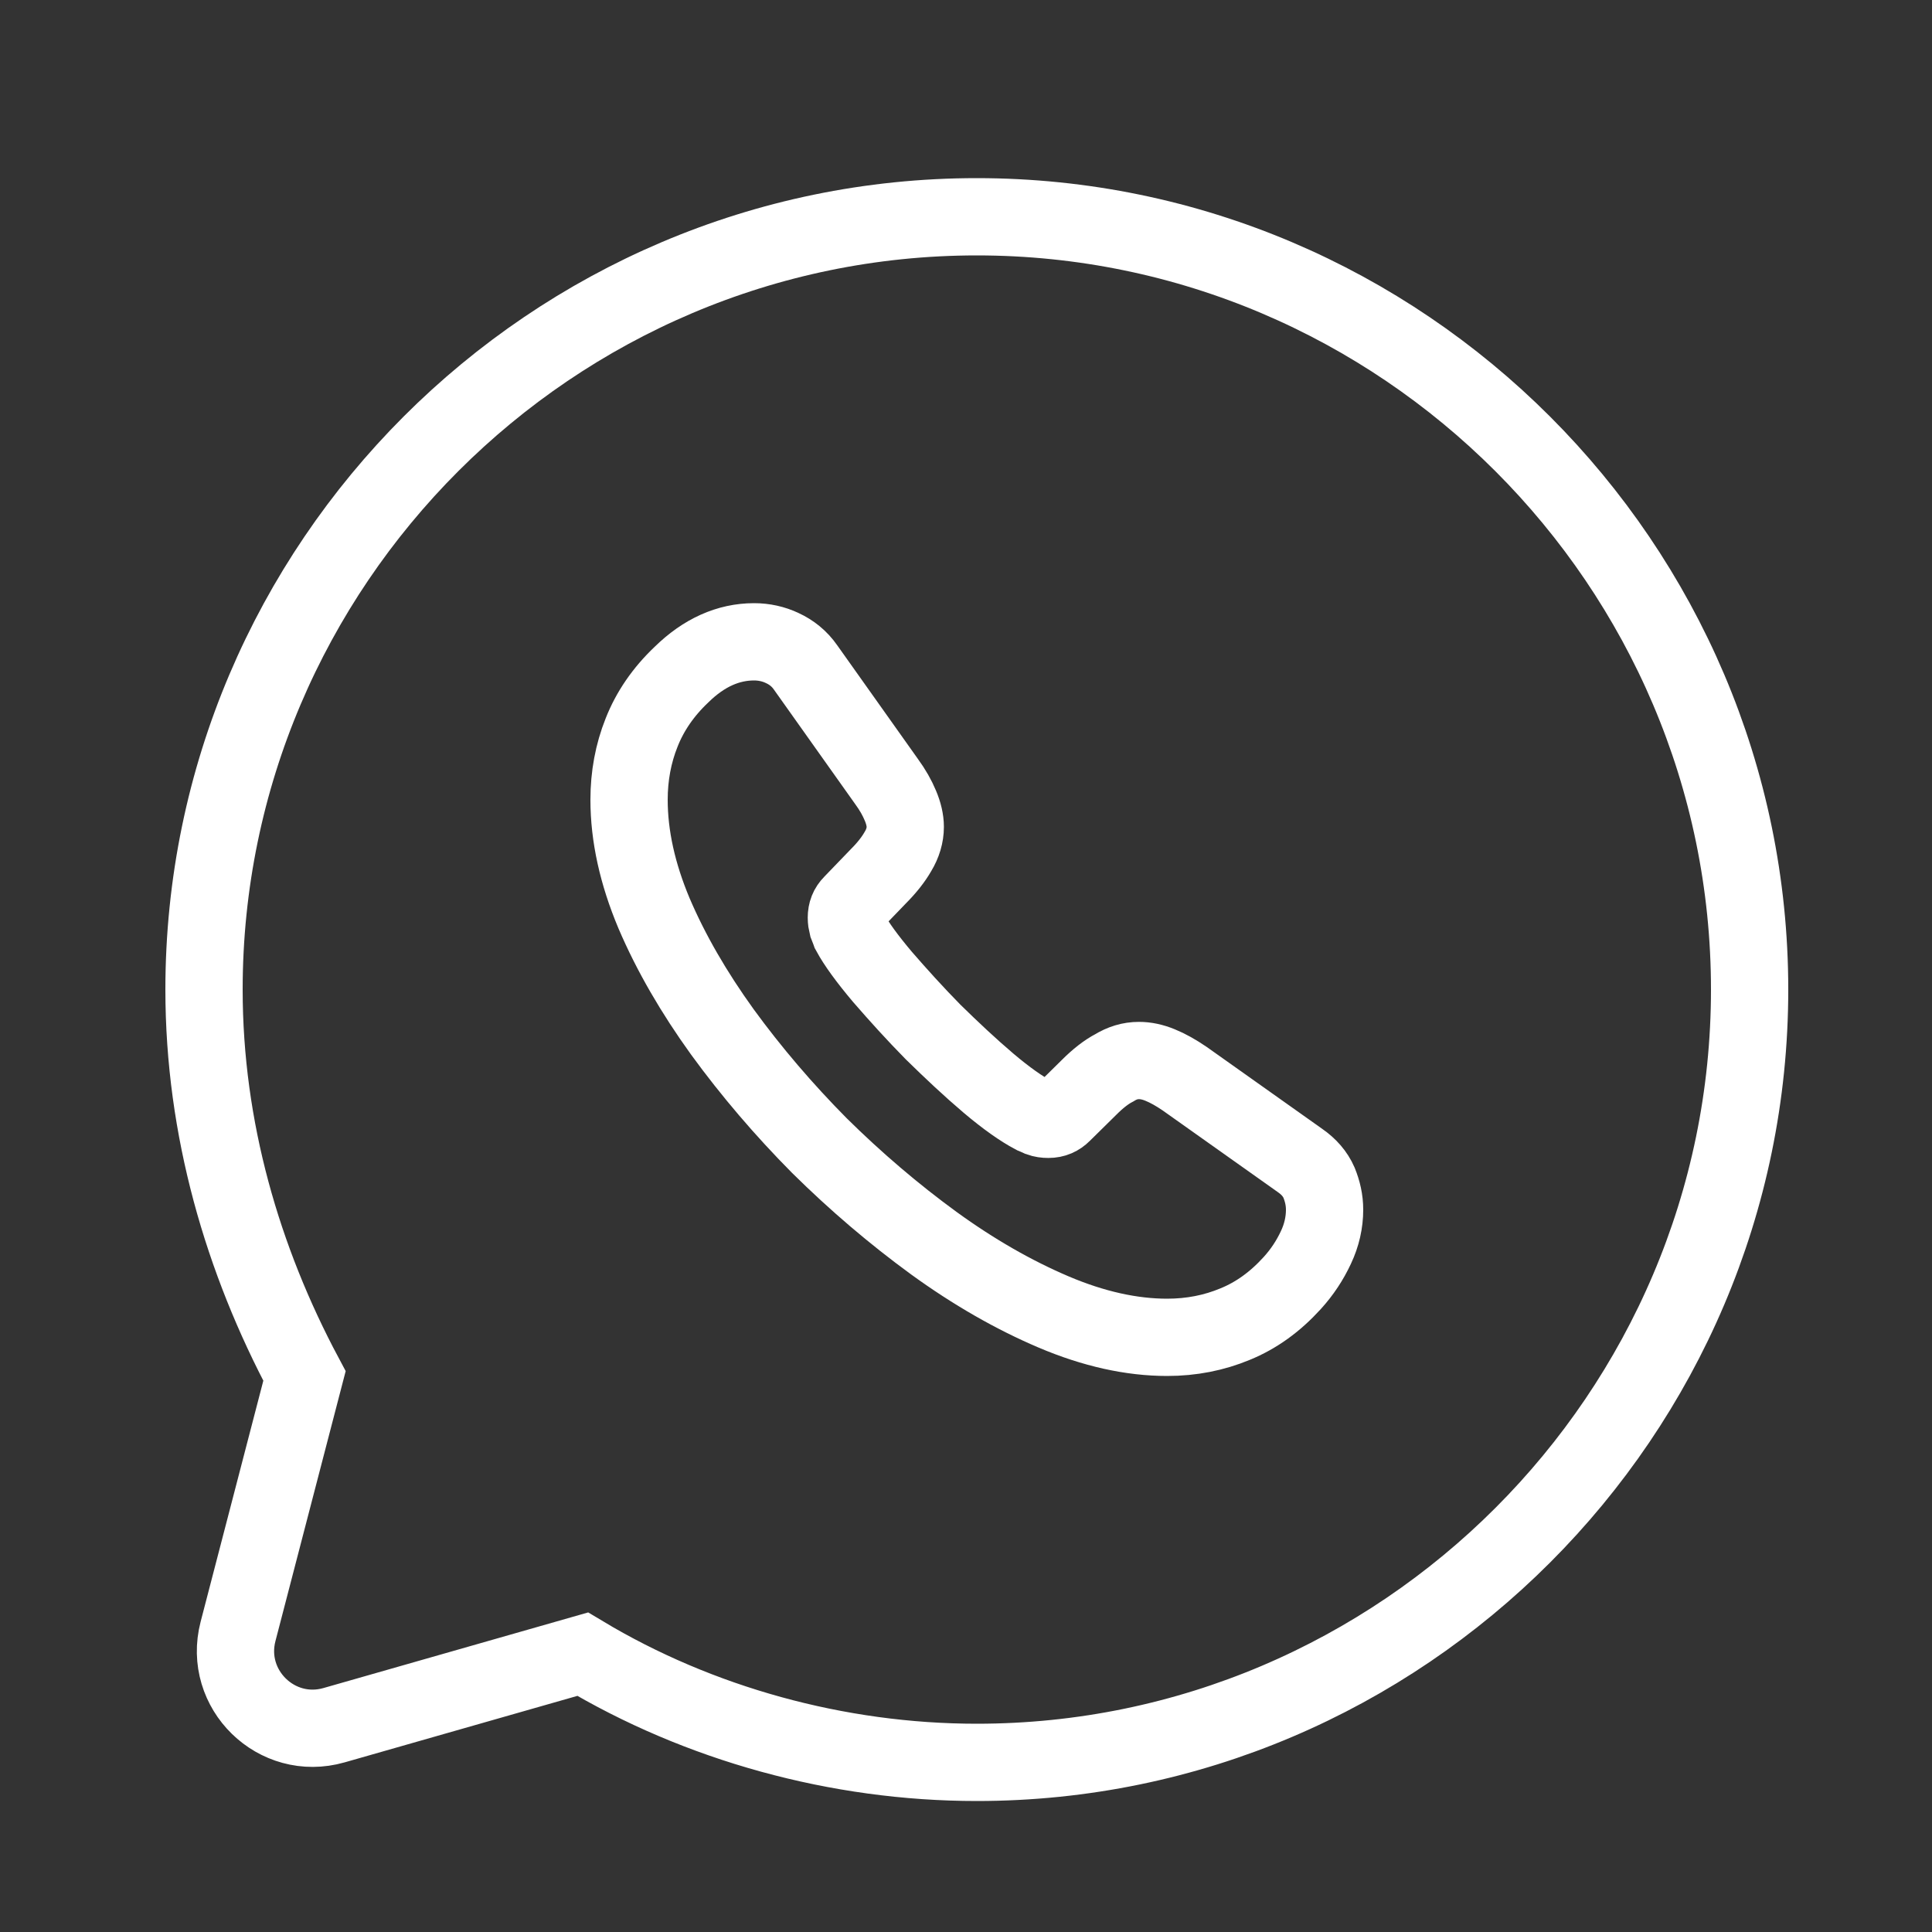
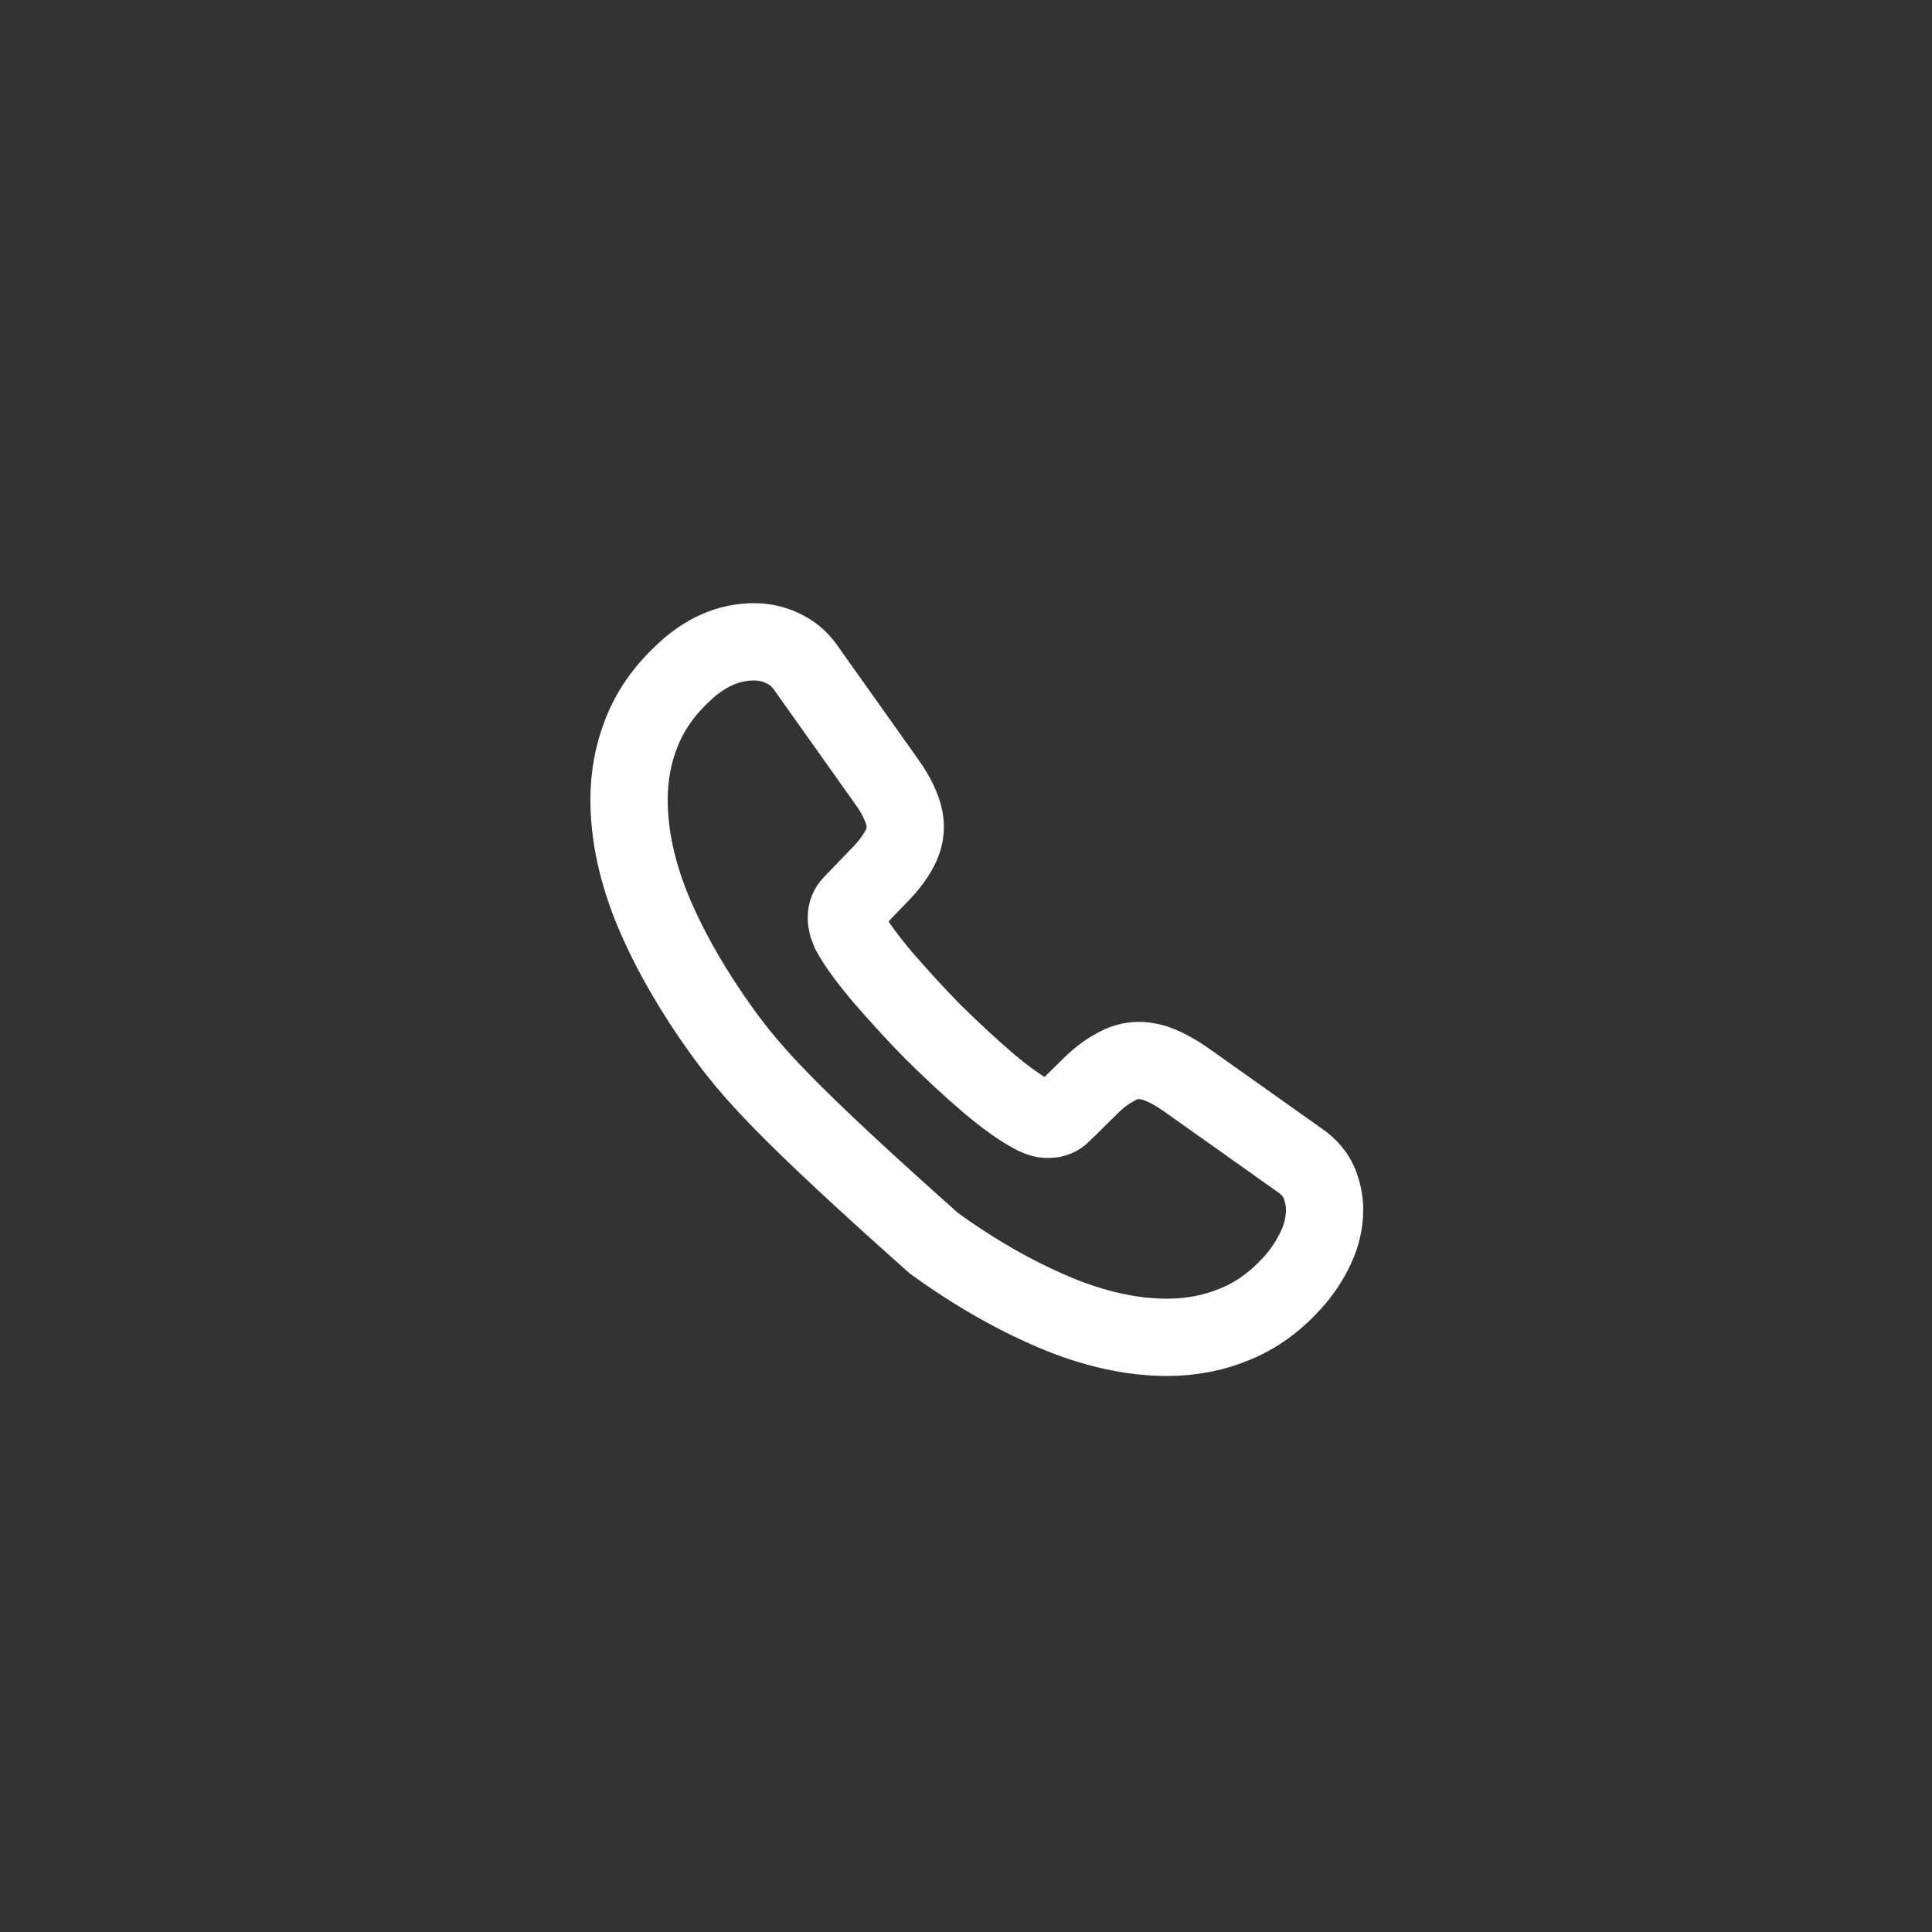
<svg xmlns="http://www.w3.org/2000/svg" width="25" height="25" viewBox="0 0 25 25" fill="none">
  <rect x="0" y="0" width="25" height="25" fill="#333333" stroke="none" />
-   <path d="M7.54 21.405C9.04 22.305 10.84 22.805 12.64 22.805C18.14 22.805 22.64 18.305 22.64 12.805C22.64 7.305 18.14 2.805 12.64 2.805C7.14 2.805 2.64 7.305 2.64 12.805C2.64 14.605 3.14 16.305 3.94 17.805L3.08 21.111C2.886 21.86 3.579 22.537 4.323 22.324L7.54 21.405Z" stroke="white" strokeWidth="1.5" strokeMiterlimit="10" strokeLinecap="round" strokeLinejoin="round" />
-   <path d="M17.14 15.654C17.14 15.816 17.104 15.982 17.027 16.144C16.951 16.306 16.852 16.459 16.721 16.603C16.5 16.846 16.257 17.022 15.982 17.134C15.711 17.247 15.418 17.305 15.103 17.305C14.643 17.305 14.152 17.197 13.634 16.977C13.115 16.756 12.597 16.459 12.083 16.086C11.565 15.708 11.074 15.289 10.605 14.826C10.141 14.358 9.722 13.867 9.348 13.354C8.978 12.841 8.681 12.328 8.464 11.82C8.248 11.307 8.14 10.816 8.14 10.348C8.14 10.042 8.194 9.75 8.302 9.48C8.41 9.205 8.582 8.953 8.82 8.728C9.109 8.445 9.424 8.305 9.758 8.305C9.884 8.305 10.01 8.332 10.123 8.386C10.24 8.44 10.344 8.521 10.425 8.638L11.47 10.11C11.552 10.222 11.61 10.326 11.651 10.425C11.691 10.519 11.714 10.614 11.714 10.699C11.714 10.807 11.682 10.915 11.619 11.019C11.56 11.122 11.475 11.23 11.367 11.338L11.024 11.694C10.975 11.743 10.952 11.802 10.952 11.874C10.952 11.91 10.957 11.941 10.966 11.977C10.979 12.013 10.993 12.04 11.002 12.067C11.083 12.216 11.223 12.409 11.421 12.643C11.624 12.877 11.84 13.116 12.074 13.354C12.318 13.593 12.552 13.813 12.791 14.016C13.025 14.214 13.219 14.349 13.372 14.43C13.395 14.439 13.422 14.452 13.453 14.466C13.489 14.479 13.525 14.484 13.566 14.484C13.643 14.484 13.701 14.457 13.751 14.407L14.093 14.07C14.206 13.957 14.314 13.872 14.418 13.818C14.521 13.755 14.625 13.723 14.738 13.723C14.823 13.723 14.914 13.741 15.013 13.782C15.112 13.822 15.216 13.881 15.328 13.957L16.82 15.015C16.937 15.096 17.018 15.19 17.068 15.303C17.113 15.415 17.14 15.528 17.14 15.654Z" stroke="white" strokeWidth="1.5" strokeMiterlimit="10" />
+   <path d="M17.14 15.654C17.14 15.816 17.104 15.982 17.027 16.144C16.951 16.306 16.852 16.459 16.721 16.603C16.5 16.846 16.257 17.022 15.982 17.134C15.711 17.247 15.418 17.305 15.103 17.305C14.643 17.305 14.152 17.197 13.634 16.977C13.115 16.756 12.597 16.459 12.083 16.086C10.141 14.358 9.722 13.867 9.348 13.354C8.978 12.841 8.681 12.328 8.464 11.82C8.248 11.307 8.14 10.816 8.14 10.348C8.14 10.042 8.194 9.75 8.302 9.48C8.41 9.205 8.582 8.953 8.82 8.728C9.109 8.445 9.424 8.305 9.758 8.305C9.884 8.305 10.01 8.332 10.123 8.386C10.24 8.44 10.344 8.521 10.425 8.638L11.47 10.11C11.552 10.222 11.61 10.326 11.651 10.425C11.691 10.519 11.714 10.614 11.714 10.699C11.714 10.807 11.682 10.915 11.619 11.019C11.56 11.122 11.475 11.23 11.367 11.338L11.024 11.694C10.975 11.743 10.952 11.802 10.952 11.874C10.952 11.91 10.957 11.941 10.966 11.977C10.979 12.013 10.993 12.04 11.002 12.067C11.083 12.216 11.223 12.409 11.421 12.643C11.624 12.877 11.84 13.116 12.074 13.354C12.318 13.593 12.552 13.813 12.791 14.016C13.025 14.214 13.219 14.349 13.372 14.43C13.395 14.439 13.422 14.452 13.453 14.466C13.489 14.479 13.525 14.484 13.566 14.484C13.643 14.484 13.701 14.457 13.751 14.407L14.093 14.07C14.206 13.957 14.314 13.872 14.418 13.818C14.521 13.755 14.625 13.723 14.738 13.723C14.823 13.723 14.914 13.741 15.013 13.782C15.112 13.822 15.216 13.881 15.328 13.957L16.82 15.015C16.937 15.096 17.018 15.19 17.068 15.303C17.113 15.415 17.14 15.528 17.14 15.654Z" stroke="white" strokeWidth="1.5" strokeMiterlimit="10" />
</svg>